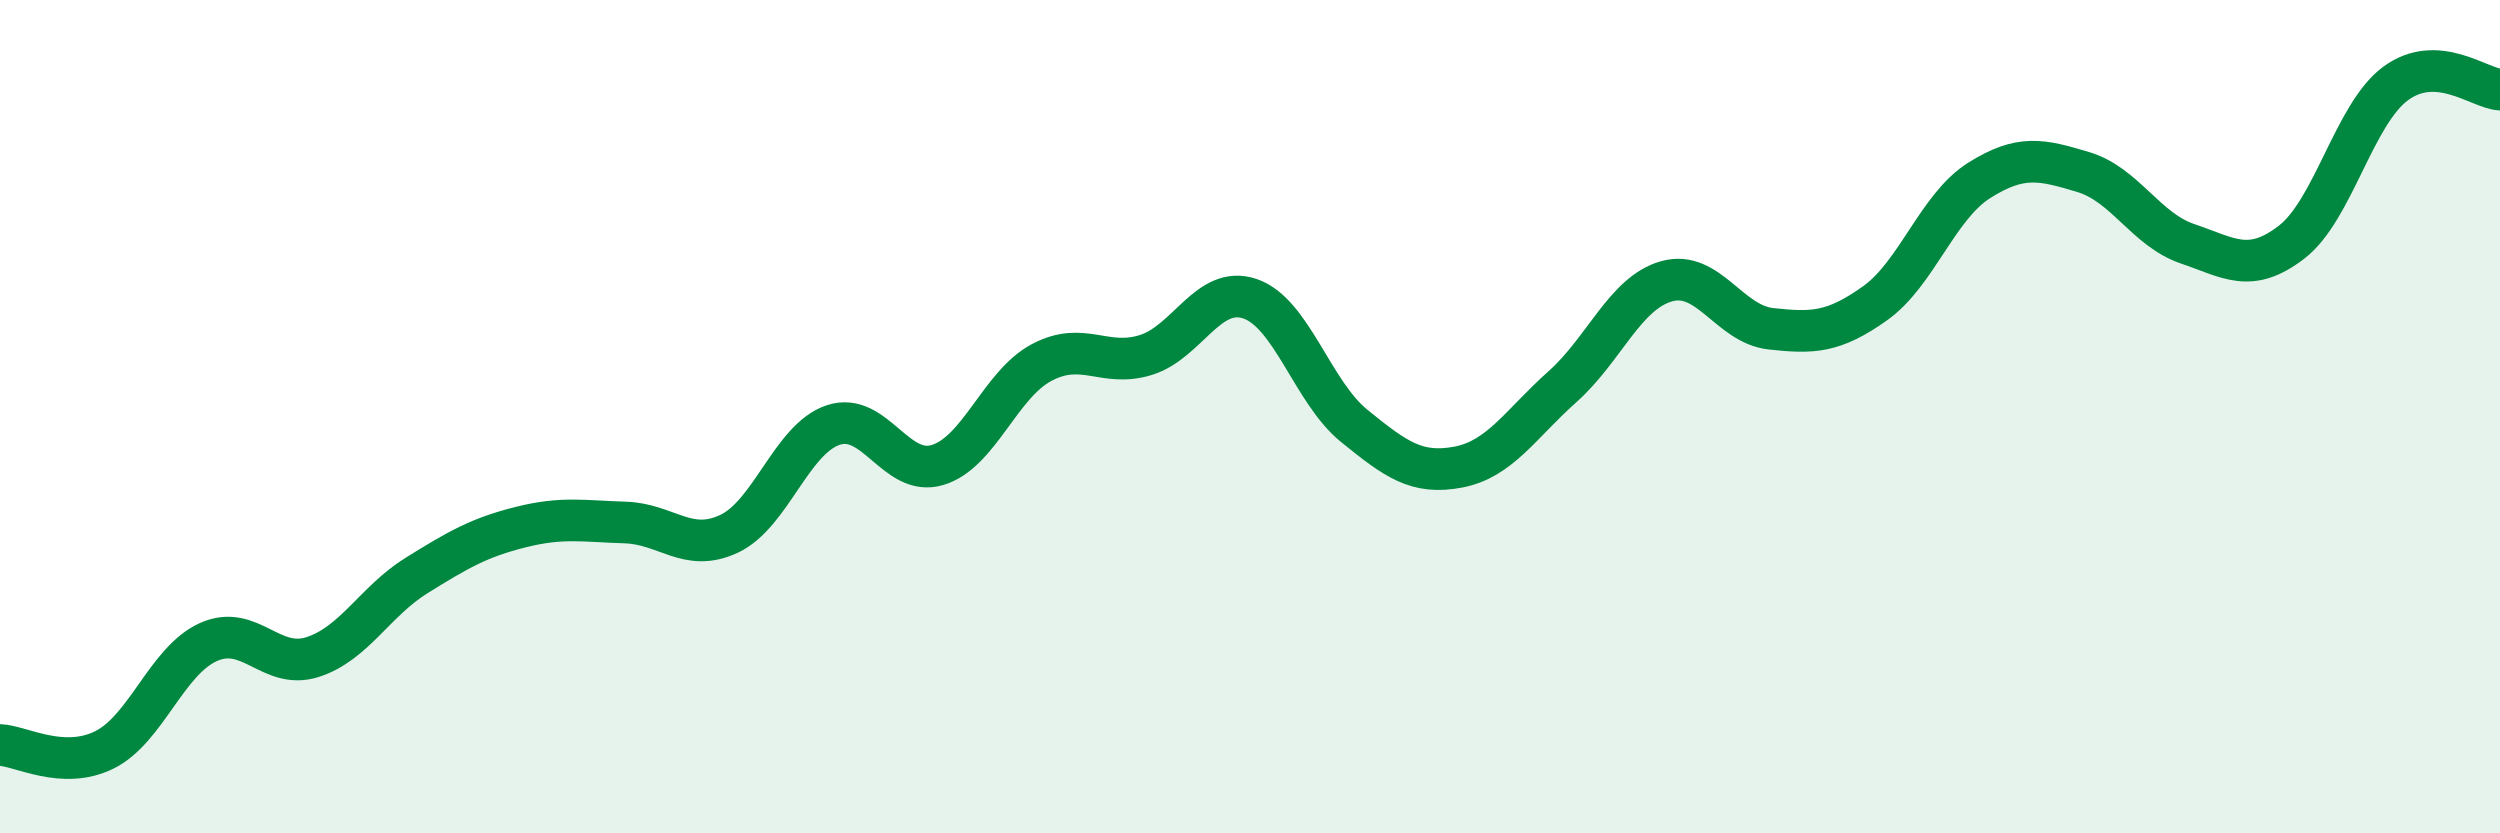
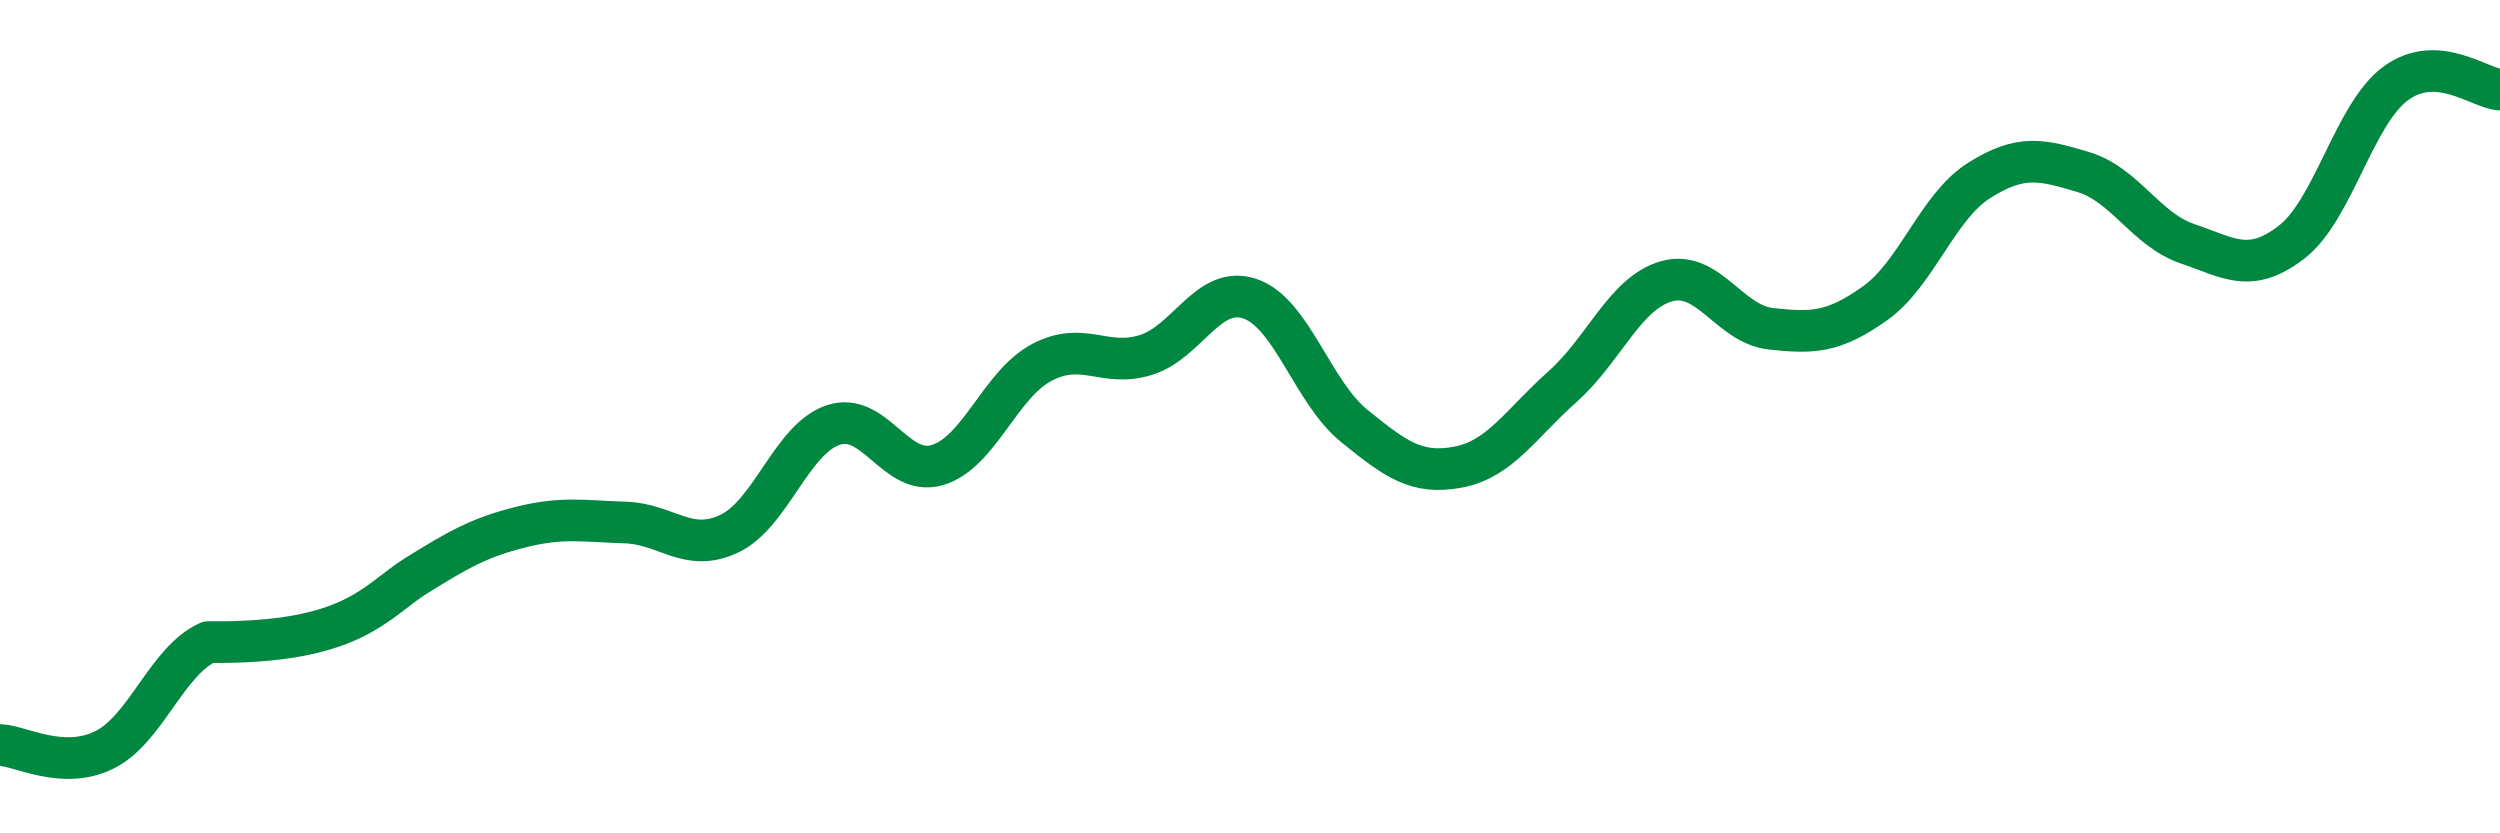
<svg xmlns="http://www.w3.org/2000/svg" width="60" height="20" viewBox="0 0 60 20">
-   <path d="M 0,17.88 C 0.5,17.9 1.5,18.49 2.5,18 C 3.5,17.51 4,15.86 5,15.41 C 6,14.96 6.5,16.09 7.5,15.77 C 8.5,15.45 9,14.43 10,13.81 C 11,13.19 11.5,12.9 12.5,12.65 C 13.5,12.4 14,12.51 15,12.54 C 16,12.57 16.5,13.28 17.5,12.81 C 18.5,12.34 19,10.53 20,10.2 C 21,9.87 21.5,11.46 22.5,11.16 C 23.5,10.86 24,9.23 25,8.7 C 26,8.17 26.5,8.83 27.5,8.52 C 28.5,8.21 29,6.83 30,7.17 C 31,7.51 31.5,9.41 32.5,10.22 C 33.5,11.03 34,11.4 35,11.21 C 36,11.02 36.5,10.17 37.5,9.28 C 38.5,8.39 39,7.03 40,6.75 C 41,6.47 41.5,7.78 42.5,7.89 C 43.5,8 44,7.99 45,7.28 C 46,6.57 46.5,4.96 47.5,4.33 C 48.5,3.7 49,3.83 50,4.13 C 51,4.43 51.5,5.51 52.5,5.85 C 53.5,6.19 54,6.58 55,5.81 C 56,5.04 56.5,2.73 57.5,2 C 58.5,1.27 59.5,2.12 60,2.15L60 20L0 20Z" fill="#008740" opacity="0.1" stroke-linecap="round" stroke-linejoin="round" />
-   <path d="M 0,17.88 C 0.5,17.9 1.5,18.49 2.5,18 C 3.5,17.51 4,15.86 5,15.41 C 6,14.96 6.5,16.09 7.5,15.77 C 8.5,15.45 9,14.43 10,13.81 C 11,13.19 11.5,12.9 12.5,12.65 C 13.5,12.4 14,12.51 15,12.54 C 16,12.57 16.5,13.28 17.5,12.81 C 18.5,12.34 19,10.53 20,10.2 C 21,9.87 21.5,11.46 22.5,11.16 C 23.5,10.86 24,9.23 25,8.7 C 26,8.17 26.5,8.83 27.5,8.52 C 28.5,8.21 29,6.83 30,7.17 C 31,7.51 31.5,9.41 32.5,10.22 C 33.5,11.03 34,11.4 35,11.21 C 36,11.02 36.5,10.17 37.5,9.28 C 38.5,8.39 39,7.03 40,6.75 C 41,6.47 41.5,7.78 42.5,7.89 C 43.5,8 44,7.99 45,7.28 C 46,6.57 46.5,4.96 47.5,4.33 C 48.5,3.7 49,3.83 50,4.13 C 51,4.43 51.5,5.51 52.5,5.85 C 53.5,6.19 54,6.58 55,5.81 C 56,5.04 56.5,2.73 57.5,2 C 58.5,1.27 59.5,2.12 60,2.15" stroke="#008740" stroke-width="1" fill="none" stroke-linecap="round" stroke-linejoin="round" />
+   <path d="M 0,17.88 C 0.5,17.9 1.5,18.49 2.5,18 C 3.5,17.51 4,15.86 5,15.41 C 8.5,15.45 9,14.43 10,13.81 C 11,13.19 11.5,12.9 12.5,12.65 C 13.5,12.4 14,12.51 15,12.54 C 16,12.57 16.5,13.28 17.5,12.81 C 18.5,12.34 19,10.53 20,10.2 C 21,9.87 21.5,11.46 22.5,11.16 C 23.5,10.86 24,9.23 25,8.7 C 26,8.17 26.5,8.83 27.5,8.52 C 28.5,8.21 29,6.83 30,7.17 C 31,7.51 31.5,9.41 32.5,10.22 C 33.5,11.03 34,11.4 35,11.21 C 36,11.02 36.5,10.17 37.5,9.28 C 38.5,8.39 39,7.03 40,6.75 C 41,6.47 41.5,7.78 42.5,7.89 C 43.5,8 44,7.99 45,7.28 C 46,6.57 46.5,4.96 47.5,4.33 C 48.5,3.7 49,3.83 50,4.13 C 51,4.43 51.5,5.51 52.5,5.85 C 53.5,6.19 54,6.58 55,5.81 C 56,5.04 56.5,2.73 57.5,2 C 58.5,1.27 59.5,2.12 60,2.15" stroke="#008740" stroke-width="1" fill="none" stroke-linecap="round" stroke-linejoin="round" />
</svg>